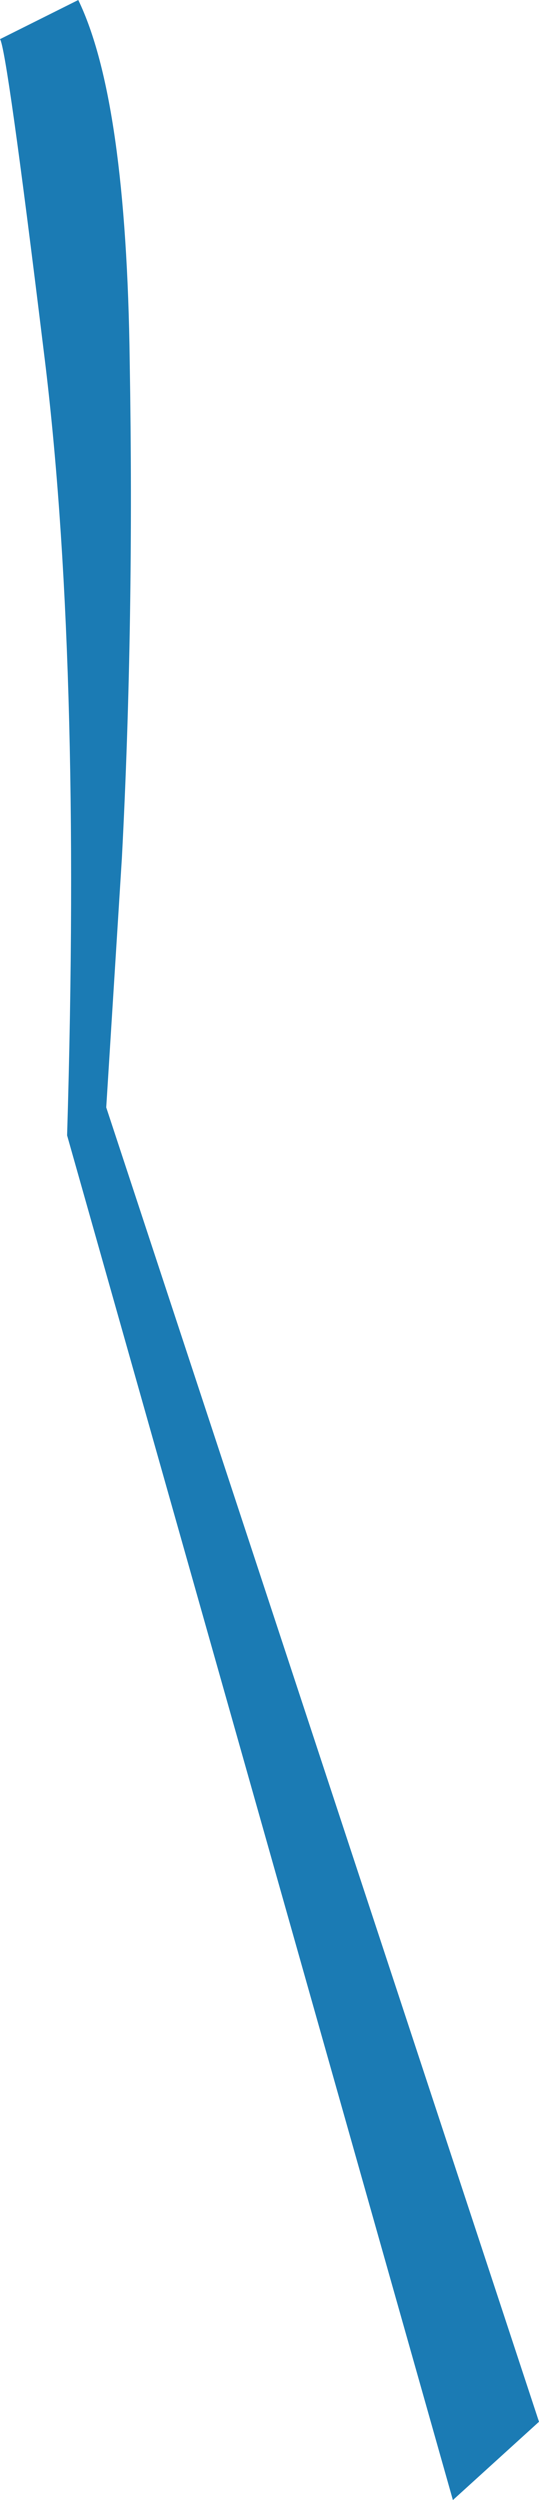
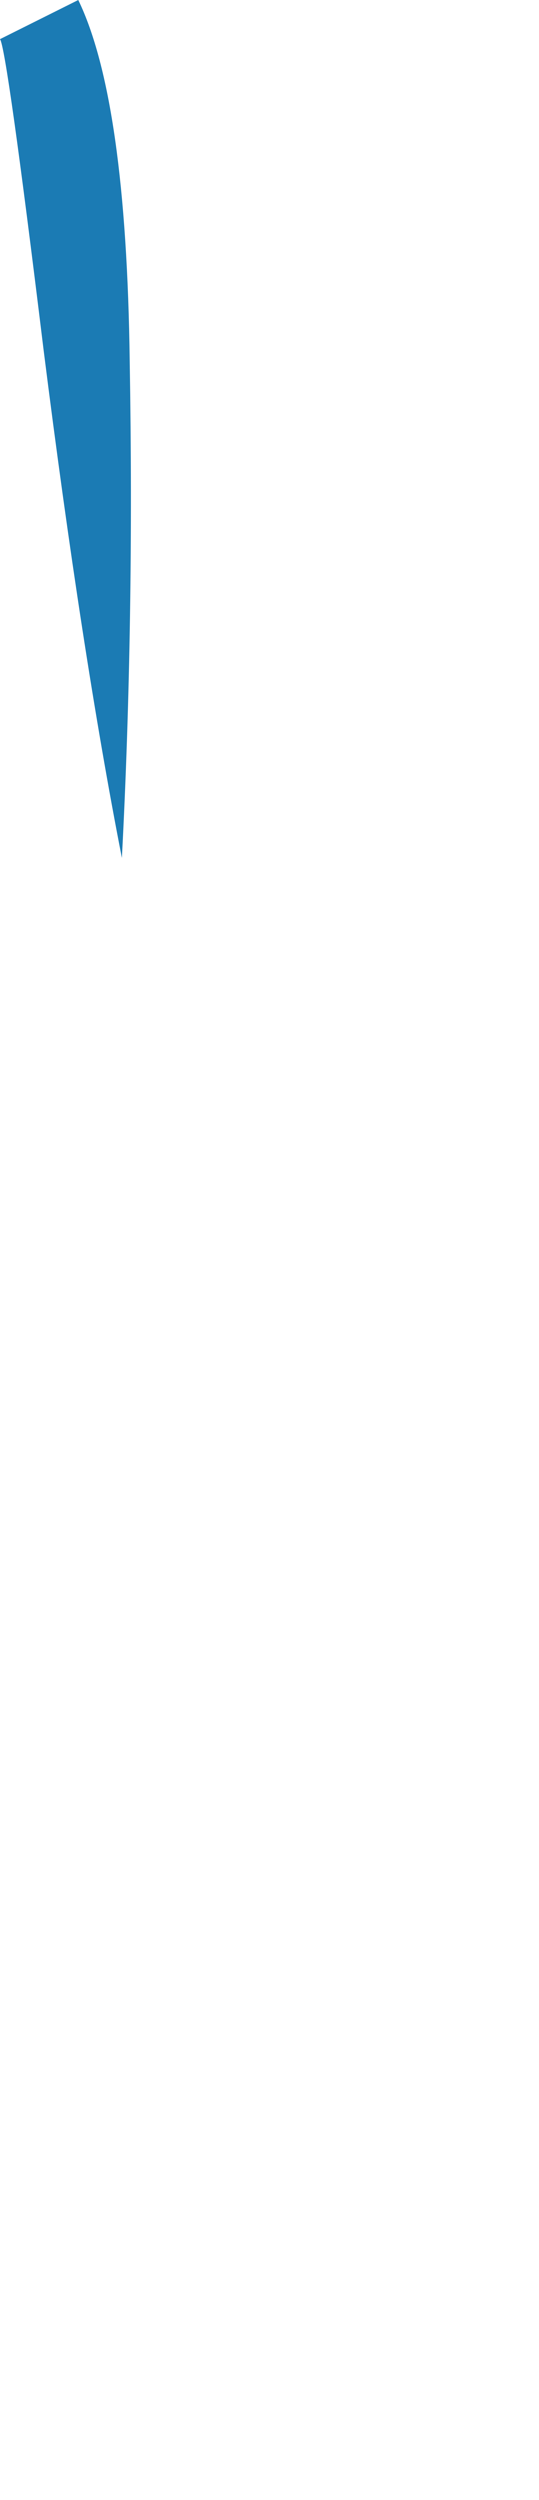
<svg xmlns="http://www.w3.org/2000/svg" height="111.75px" width="24.1px">
  <g transform="matrix(1.0, 0.0, 0.0, 1.0, 0.0, 0.0)">
-     <path d="M3.5 0.0 Q5.65 4.45 5.8 16.15 6.0 27.85 5.45 38.35 L4.75 49.5 24.1 108.25 20.25 111.75 3.0 50.75 Q3.65 29.15 1.95 15.65 0.3 2.15 0.0 1.75 L3.5 0.0" fill="#1b7bb4" fill-rule="evenodd" stroke="none" />
+     <path d="M3.5 0.0 Q5.65 4.45 5.8 16.15 6.0 27.85 5.45 38.35 Q3.65 29.15 1.95 15.65 0.3 2.15 0.0 1.75 L3.5 0.0" fill="#1b7bb4" fill-rule="evenodd" stroke="none" />
  </g>
</svg>